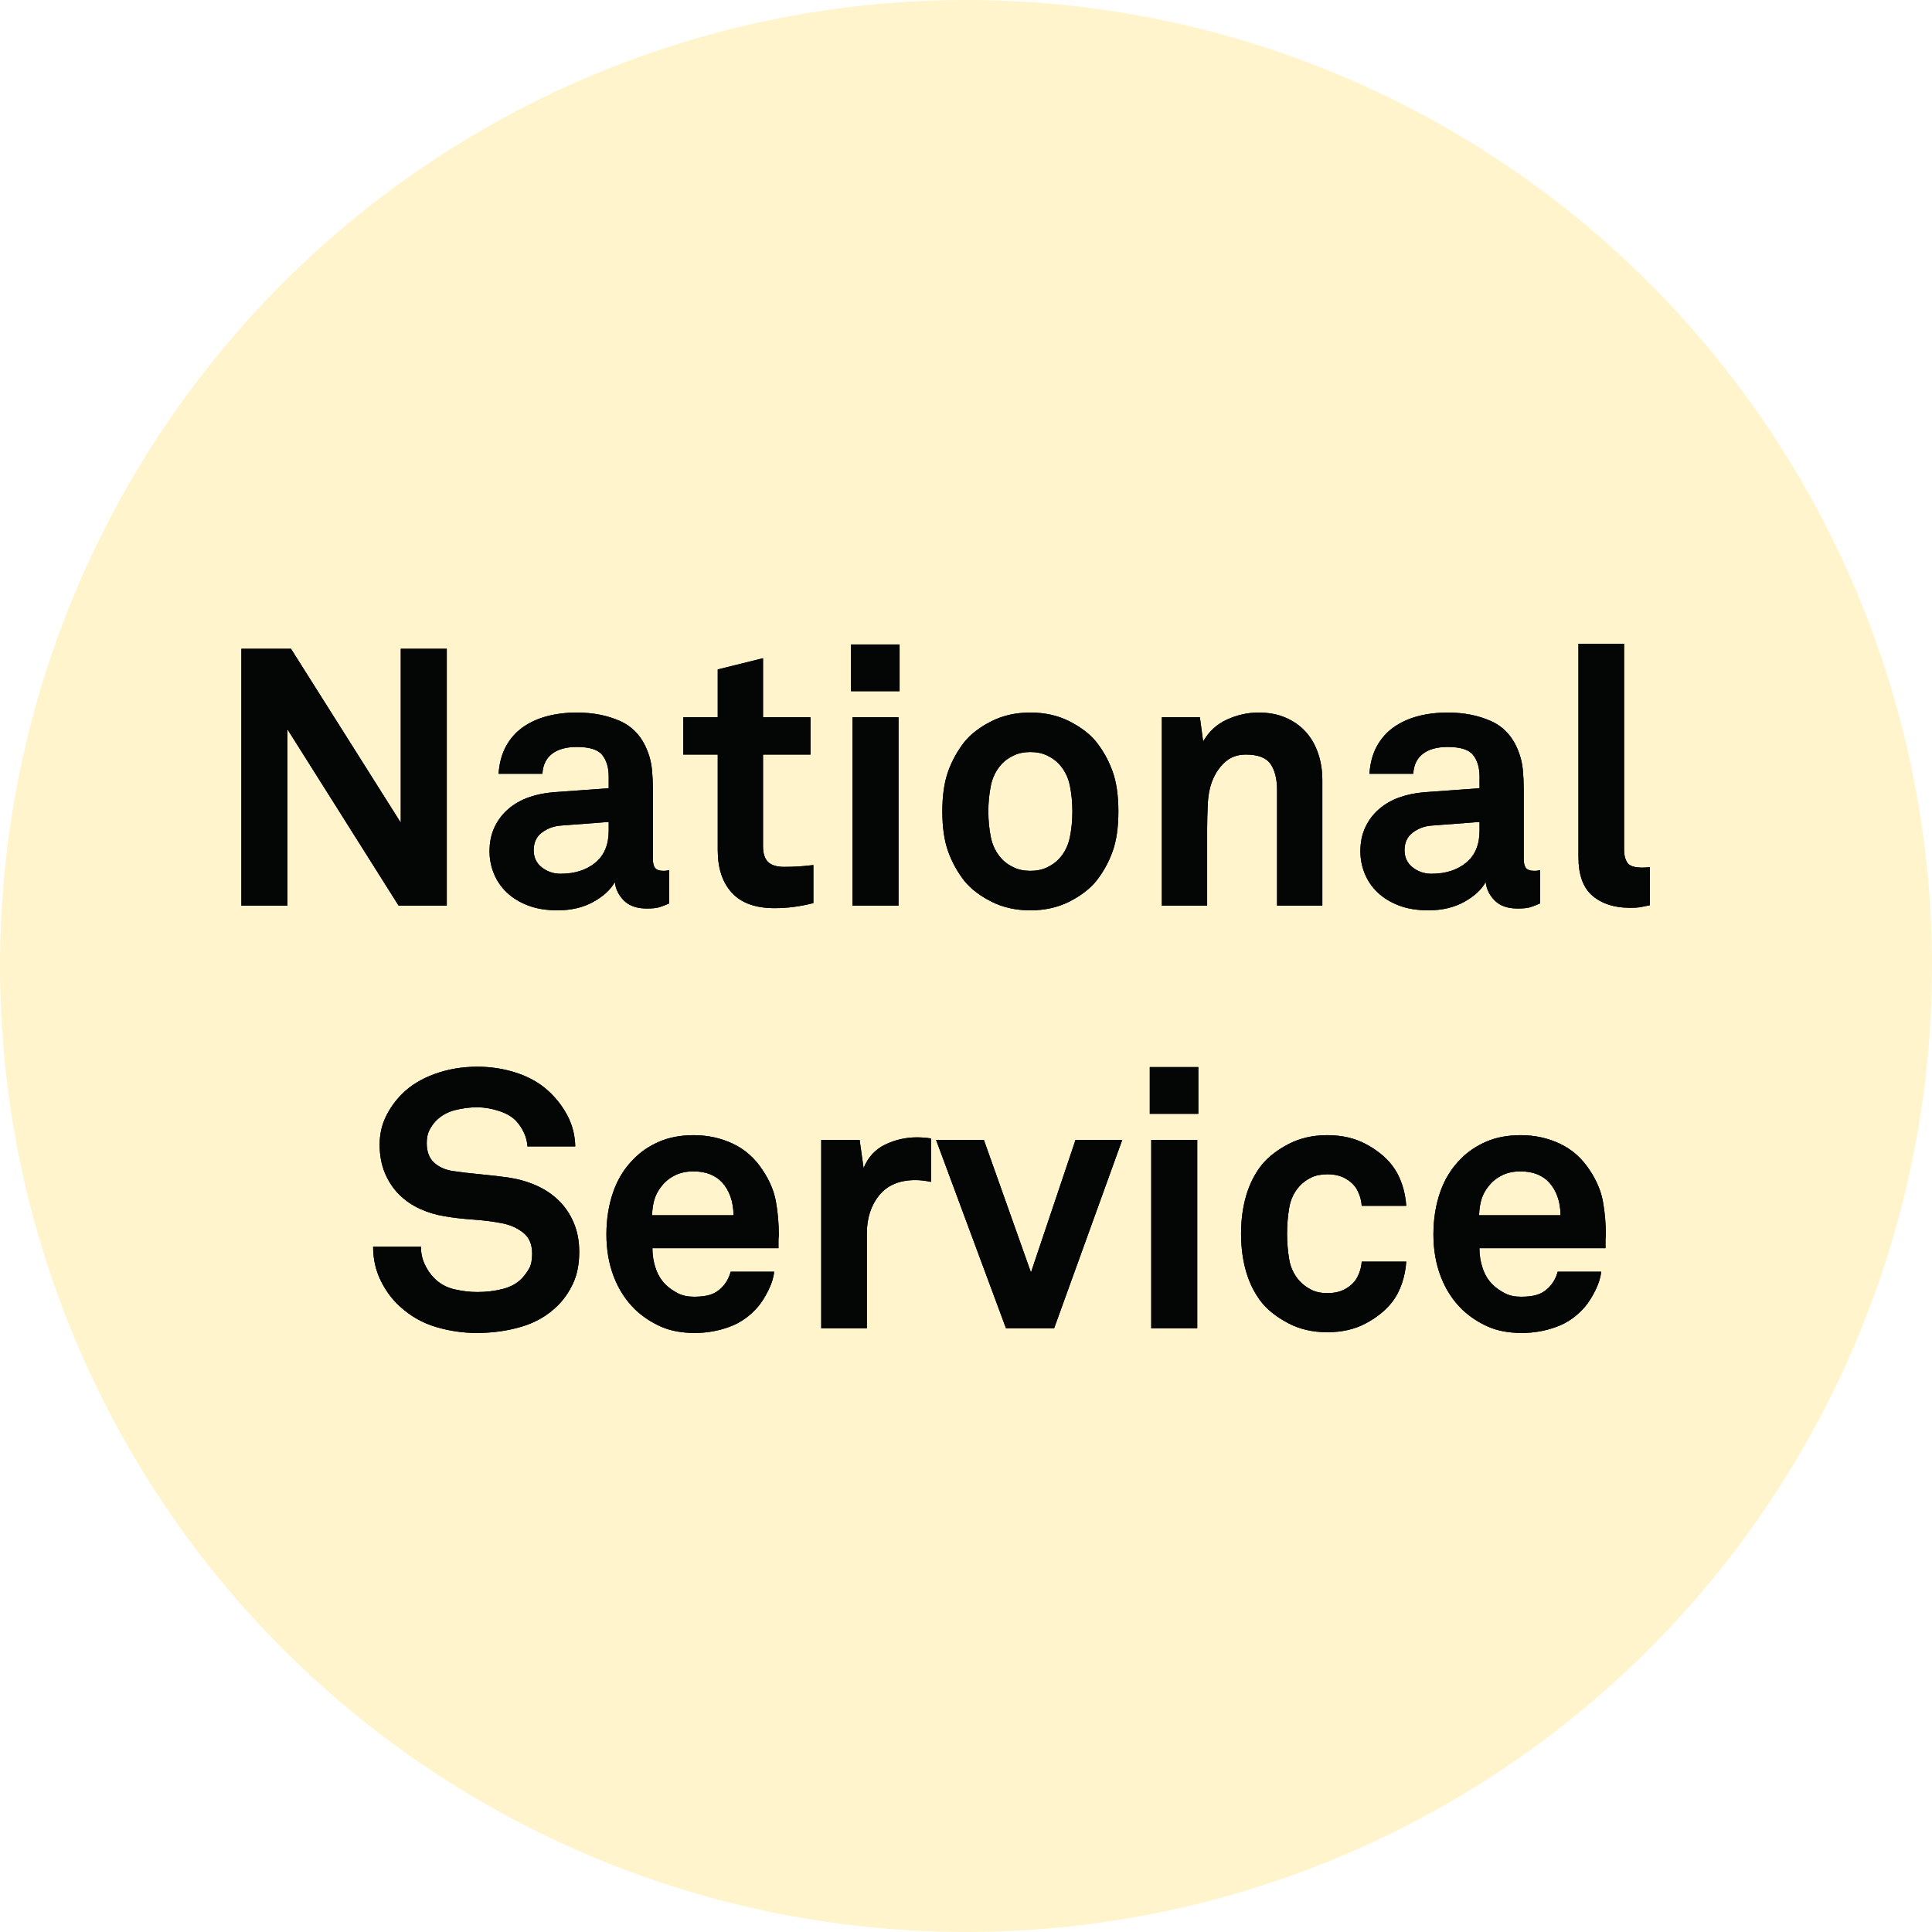
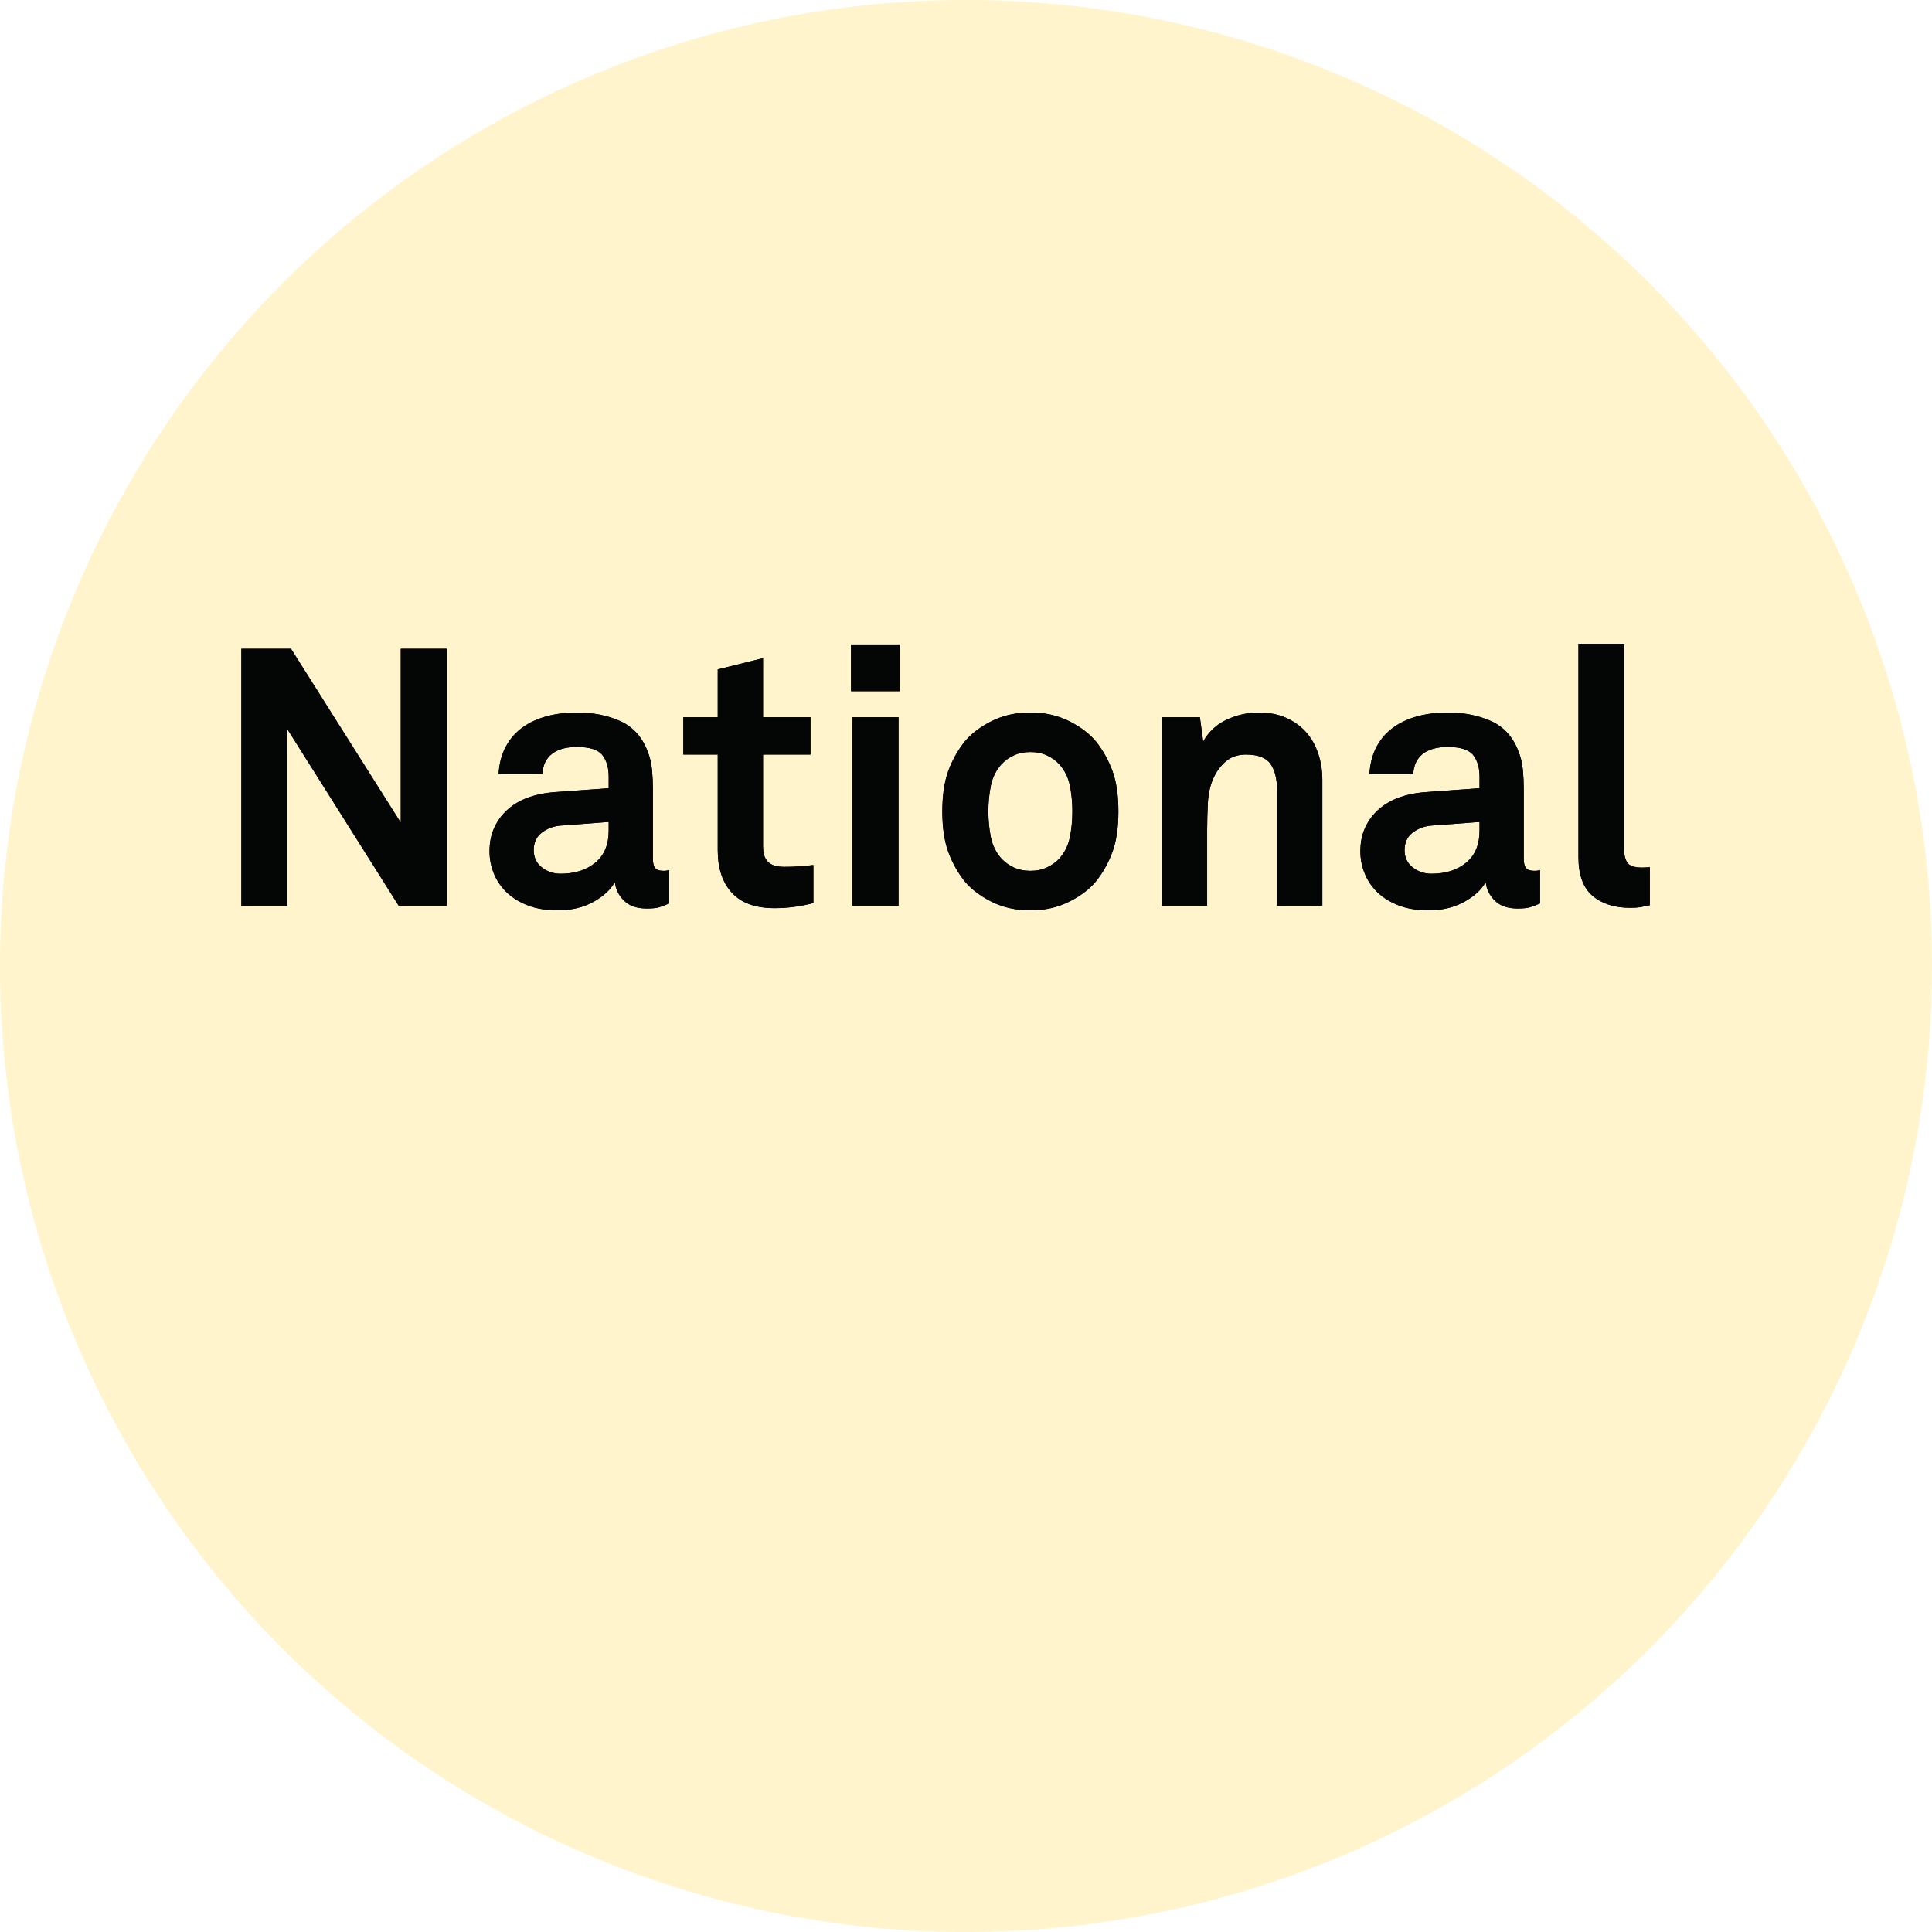
<svg xmlns="http://www.w3.org/2000/svg" width="64px" height="64px" viewBox="0 0 64 64" version="1.1">
  <title>national_service</title>
  <desc>Created with Sketch.</desc>
  <g id="Page-1" stroke="none" stroke-width="1" fill="none" fill-rule="evenodd">
    <g id="national_service" fill-rule="nonzero">
      <circle id="Ellipse_25" fill="#FFCB02" opacity="0.2" cx="32" cy="32" r="32" />
      <g id="National_Service" transform="translate(8, 21)">
        <g id="National">
          <g id="path-2-link" fill="#000000">
            <path d="M1.52,9 L1.52,3.156 L5.204,9 L6.8,9 L6.8,0.492 L5.276,0.492 L5.276,6.252 L1.64,0.492 L-0.004,0.492 L-0.004,9 L1.52,9 Z M10.472,9.156 C10.92,9.156 11.312,9.064 11.648,8.88 C11.984,8.696 12.224,8.476 12.368,8.22 C12.392,8.452 12.492,8.656 12.668,8.832 C12.844,9.008 13.096,9.096 13.424,9.096 C13.608,9.096 13.746,9.082 13.838,9.054 C13.93,9.026 14.04,8.984 14.168,8.928 L14.168,8.928 L14.168,7.824 C14.152,7.832 14.132,7.836 14.108,7.836 C14.084,7.844 14.04,7.848 13.976,7.848 C13.848,7.848 13.758,7.818 13.706,7.758 C13.654,7.698 13.628,7.596 13.628,7.452 L13.628,7.452 L13.628,5.136 C13.628,4.928 13.618,4.716 13.598,4.5 C13.578,4.284 13.528,4.076 13.448,3.876 C13.264,3.404 12.962,3.074 12.542,2.886 C12.122,2.698 11.644,2.604 11.108,2.604 C10.756,2.604 10.428,2.644 10.124,2.724 C9.82,2.804 9.552,2.926 9.32,3.09 C9.088,3.254 8.902,3.464 8.762,3.72 C8.622,3.976 8.54,4.28 8.516,4.632 L8.516,4.632 L9.968,4.632 C9.984,4.344 10.09,4.124 10.286,3.972 C10.482,3.82 10.756,3.744 11.108,3.744 C11.532,3.744 11.814,3.834 11.954,4.014 C12.094,4.194 12.164,4.432 12.164,4.728 L12.164,4.728 L12.164,5.112 L10.328,5.244 C10.032,5.268 9.756,5.326 9.5,5.418 C9.244,5.51 9.02,5.64 8.828,5.808 C8.636,5.976 8.486,6.176 8.378,6.408 C8.27,6.64 8.216,6.904 8.216,7.2 C8.216,7.456 8.264,7.702 8.36,7.938 C8.456,8.174 8.598,8.382 8.786,8.562 C8.974,8.742 9.208,8.886 9.488,8.994 C9.768,9.102 10.096,9.156 10.472,9.156 Z M10.568,7.944 C10.336,7.944 10.13,7.874 9.95,7.734 C9.77,7.594 9.68,7.404 9.68,7.164 C9.68,6.908 9.772,6.712 9.956,6.576 C10.14,6.44 10.348,6.364 10.58,6.348 L10.58,6.348 L12.164,6.228 L12.164,6.516 C12.164,6.98 12.016,7.334 11.72,7.578 C11.424,7.822 11.04,7.944 10.568,7.944 Z M17.66,9.084 C18.084,9.084 18.512,9.028 18.944,8.916 L18.944,8.916 L18.944,7.656 C18.736,7.68 18.562,7.696 18.422,7.704 C18.282,7.712 18.132,7.716 17.972,7.716 C17.732,7.716 17.556,7.662 17.444,7.554 C17.332,7.446 17.276,7.272 17.276,7.032 L17.276,7.032 L17.276,3.996 L18.848,3.996 L18.848,2.76 L17.276,2.76 L17.276,0.804 L15.776,1.176 L15.776,2.76 L14.636,2.76 L14.636,3.996 L15.776,3.996 L15.776,7.164 C15.776,7.764 15.932,8.234 16.244,8.574 C16.556,8.914 17.028,9.084 17.66,9.084 Z M21.8,1.896 L21.8,0.348 L20.192,0.348 L20.192,1.896 L21.8,1.896 Z M21.764,9 L21.764,2.76 L20.24,2.76 L20.24,9 L21.764,9 Z M26.132,9.156 C26.612,9.156 27.042,9.06 27.422,8.868 C27.802,8.676 28.1,8.448 28.316,8.184 C28.548,7.888 28.728,7.562 28.856,7.206 C28.984,6.85 29.048,6.408 29.048,5.88 C29.048,5.352 28.984,4.91 28.856,4.554 C28.728,4.198 28.548,3.872 28.316,3.576 C28.1,3.312 27.802,3.084 27.422,2.892 C27.042,2.7 26.612,2.604 26.132,2.604 C25.652,2.604 25.222,2.7 24.842,2.892 C24.462,3.084 24.164,3.312 23.948,3.576 C23.716,3.872 23.536,4.198 23.408,4.554 C23.28,4.91 23.216,5.352 23.216,5.88 C23.216,6.408 23.28,6.85 23.408,7.206 C23.536,7.562 23.716,7.888 23.948,8.184 C24.164,8.448 24.462,8.676 24.842,8.868 C25.222,9.06 25.652,9.156 26.132,9.156 Z M26.132,7.848 C25.924,7.848 25.74,7.81 25.58,7.734 C25.42,7.658 25.288,7.564 25.184,7.452 C25,7.252 24.88,7.014 24.824,6.738 C24.768,6.462 24.74,6.176 24.74,5.88 C24.74,5.584 24.768,5.298 24.824,5.022 C24.88,4.746 25,4.508 25.184,4.308 C25.288,4.196 25.42,4.102 25.58,4.026 C25.74,3.95 25.924,3.912 26.132,3.912 C26.34,3.912 26.524,3.95 26.684,4.026 C26.844,4.102 26.976,4.196 27.08,4.308 C27.264,4.508 27.384,4.746 27.44,5.022 C27.496,5.298 27.524,5.584 27.524,5.88 C27.524,6.176 27.496,6.462 27.44,6.738 C27.384,7.014 27.264,7.252 27.08,7.452 C26.976,7.564 26.844,7.658 26.684,7.734 C26.524,7.81 26.34,7.848 26.132,7.848 Z M31.988,9 L31.988,6.456 C31.988,6.192 31.996,5.906 32.012,5.598 C32.028,5.29 32.088,5.02 32.192,4.788 C32.296,4.556 32.436,4.366 32.612,4.218 C32.788,4.07 33.008,3.996 33.272,3.996 C33.672,3.996 33.944,4.1 34.088,4.308 C34.232,4.516 34.304,4.804 34.304,5.172 L34.304,5.172 L34.304,9 L35.804,9 L35.804,4.836 C35.804,4.516 35.756,4.218 35.66,3.942 C35.564,3.666 35.426,3.43 35.246,3.234 C35.066,3.038 34.846,2.884 34.586,2.772 C34.326,2.66 34.028,2.604 33.692,2.604 C33.332,2.604 32.982,2.682 32.642,2.838 C32.302,2.994 32.04,3.236 31.856,3.564 L31.856,3.564 L31.748,2.76 L30.488,2.76 L30.488,9 L31.988,9 Z M39.32,9.156 C39.768,9.156 40.16,9.064 40.496,8.88 C40.832,8.696 41.072,8.476 41.216,8.22 C41.24,8.452 41.34,8.656 41.516,8.832 C41.692,9.008 41.944,9.096 42.272,9.096 C42.456,9.096 42.594,9.082 42.686,9.054 C42.778,9.026 42.888,8.984 43.016,8.928 L43.016,8.928 L43.016,7.824 C43,7.832 42.98,7.836 42.956,7.836 C42.932,7.844 42.888,7.848 42.824,7.848 C42.696,7.848 42.606,7.818 42.554,7.758 C42.502,7.698 42.476,7.596 42.476,7.452 L42.476,7.452 L42.476,5.136 C42.476,4.928 42.466,4.716 42.446,4.5 C42.426,4.284 42.376,4.076 42.296,3.876 C42.112,3.404 41.81,3.074 41.39,2.886 C40.97,2.698 40.492,2.604 39.956,2.604 C39.604,2.604 39.276,2.644 38.972,2.724 C38.668,2.804 38.4,2.926 38.168,3.09 C37.936,3.254 37.75,3.464 37.61,3.72 C37.47,3.976 37.388,4.28 37.364,4.632 L37.364,4.632 L38.816,4.632 C38.832,4.344 38.938,4.124 39.134,3.972 C39.33,3.82 39.604,3.744 39.956,3.744 C40.38,3.744 40.662,3.834 40.802,4.014 C40.942,4.194 41.012,4.432 41.012,4.728 L41.012,4.728 L41.012,5.112 L39.176,5.244 C38.88,5.268 38.604,5.326 38.348,5.418 C38.092,5.51 37.868,5.64 37.676,5.808 C37.484,5.976 37.334,6.176 37.226,6.408 C37.118,6.64 37.064,6.904 37.064,7.2 C37.064,7.456 37.112,7.702 37.208,7.938 C37.304,8.174 37.446,8.382 37.634,8.562 C37.822,8.742 38.056,8.886 38.336,8.994 C38.616,9.102 38.944,9.156 39.32,9.156 Z M39.416,7.944 C39.184,7.944 38.978,7.874 38.798,7.734 C38.618,7.594 38.528,7.404 38.528,7.164 C38.528,6.908 38.62,6.712 38.804,6.576 C38.988,6.44 39.196,6.364 39.428,6.348 L39.428,6.348 L41.012,6.228 L41.012,6.516 C41.012,6.98 40.864,7.334 40.568,7.578 C40.272,7.822 39.888,7.944 39.416,7.944 Z M45.992,9.072 C46.144,9.072 46.254,9.066 46.322,9.054 C46.39,9.042 46.5,9.02 46.652,8.988 L46.652,8.988 L46.652,7.728 C46.612,7.728 46.576,7.73 46.544,7.734 C46.512,7.738 46.464,7.74 46.4,7.74 C46.144,7.74 45.98,7.686 45.908,7.578 C45.836,7.47 45.8,7.324 45.8,7.14 L45.8,7.14 L45.8,0.324 L44.288,0.324 L44.288,7.392 C44.288,7.984 44.444,8.412 44.756,8.676 C45.068,8.94 45.48,9.072 45.992,9.072 Z" id="path-2" />
          </g>
          <g id="path-2-link" fill="#040505">
            <path d="M1.52,9 L1.52,3.156 L5.204,9 L6.8,9 L6.8,0.492 L5.276,0.492 L5.276,6.252 L1.64,0.492 L-0.004,0.492 L-0.004,9 L1.52,9 Z M10.472,9.156 C10.92,9.156 11.312,9.064 11.648,8.88 C11.984,8.696 12.224,8.476 12.368,8.22 C12.392,8.452 12.492,8.656 12.668,8.832 C12.844,9.008 13.096,9.096 13.424,9.096 C13.608,9.096 13.746,9.082 13.838,9.054 C13.93,9.026 14.04,8.984 14.168,8.928 L14.168,8.928 L14.168,7.824 C14.152,7.832 14.132,7.836 14.108,7.836 C14.084,7.844 14.04,7.848 13.976,7.848 C13.848,7.848 13.758,7.818 13.706,7.758 C13.654,7.698 13.628,7.596 13.628,7.452 L13.628,7.452 L13.628,5.136 C13.628,4.928 13.618,4.716 13.598,4.5 C13.578,4.284 13.528,4.076 13.448,3.876 C13.264,3.404 12.962,3.074 12.542,2.886 C12.122,2.698 11.644,2.604 11.108,2.604 C10.756,2.604 10.428,2.644 10.124,2.724 C9.82,2.804 9.552,2.926 9.32,3.09 C9.088,3.254 8.902,3.464 8.762,3.72 C8.622,3.976 8.54,4.28 8.516,4.632 L8.516,4.632 L9.968,4.632 C9.984,4.344 10.09,4.124 10.286,3.972 C10.482,3.82 10.756,3.744 11.108,3.744 C11.532,3.744 11.814,3.834 11.954,4.014 C12.094,4.194 12.164,4.432 12.164,4.728 L12.164,4.728 L12.164,5.112 L10.328,5.244 C10.032,5.268 9.756,5.326 9.5,5.418 C9.244,5.51 9.02,5.64 8.828,5.808 C8.636,5.976 8.486,6.176 8.378,6.408 C8.27,6.64 8.216,6.904 8.216,7.2 C8.216,7.456 8.264,7.702 8.36,7.938 C8.456,8.174 8.598,8.382 8.786,8.562 C8.974,8.742 9.208,8.886 9.488,8.994 C9.768,9.102 10.096,9.156 10.472,9.156 Z M10.568,7.944 C10.336,7.944 10.13,7.874 9.95,7.734 C9.77,7.594 9.68,7.404 9.68,7.164 C9.68,6.908 9.772,6.712 9.956,6.576 C10.14,6.44 10.348,6.364 10.58,6.348 L10.58,6.348 L12.164,6.228 L12.164,6.516 C12.164,6.98 12.016,7.334 11.72,7.578 C11.424,7.822 11.04,7.944 10.568,7.944 Z M17.66,9.084 C18.084,9.084 18.512,9.028 18.944,8.916 L18.944,8.916 L18.944,7.656 C18.736,7.68 18.562,7.696 18.422,7.704 C18.282,7.712 18.132,7.716 17.972,7.716 C17.732,7.716 17.556,7.662 17.444,7.554 C17.332,7.446 17.276,7.272 17.276,7.032 L17.276,7.032 L17.276,3.996 L18.848,3.996 L18.848,2.76 L17.276,2.76 L17.276,0.804 L15.776,1.176 L15.776,2.76 L14.636,2.76 L14.636,3.996 L15.776,3.996 L15.776,7.164 C15.776,7.764 15.932,8.234 16.244,8.574 C16.556,8.914 17.028,9.084 17.66,9.084 Z M21.8,1.896 L21.8,0.348 L20.192,0.348 L20.192,1.896 L21.8,1.896 Z M21.764,9 L21.764,2.76 L20.24,2.76 L20.24,9 L21.764,9 Z M26.132,9.156 C26.612,9.156 27.042,9.06 27.422,8.868 C27.802,8.676 28.1,8.448 28.316,8.184 C28.548,7.888 28.728,7.562 28.856,7.206 C28.984,6.85 29.048,6.408 29.048,5.88 C29.048,5.352 28.984,4.91 28.856,4.554 C28.728,4.198 28.548,3.872 28.316,3.576 C28.1,3.312 27.802,3.084 27.422,2.892 C27.042,2.7 26.612,2.604 26.132,2.604 C25.652,2.604 25.222,2.7 24.842,2.892 C24.462,3.084 24.164,3.312 23.948,3.576 C23.716,3.872 23.536,4.198 23.408,4.554 C23.28,4.91 23.216,5.352 23.216,5.88 C23.216,6.408 23.28,6.85 23.408,7.206 C23.536,7.562 23.716,7.888 23.948,8.184 C24.164,8.448 24.462,8.676 24.842,8.868 C25.222,9.06 25.652,9.156 26.132,9.156 Z M26.132,7.848 C25.924,7.848 25.74,7.81 25.58,7.734 C25.42,7.658 25.288,7.564 25.184,7.452 C25,7.252 24.88,7.014 24.824,6.738 C24.768,6.462 24.74,6.176 24.74,5.88 C24.74,5.584 24.768,5.298 24.824,5.022 C24.88,4.746 25,4.508 25.184,4.308 C25.288,4.196 25.42,4.102 25.58,4.026 C25.74,3.95 25.924,3.912 26.132,3.912 C26.34,3.912 26.524,3.95 26.684,4.026 C26.844,4.102 26.976,4.196 27.08,4.308 C27.264,4.508 27.384,4.746 27.44,5.022 C27.496,5.298 27.524,5.584 27.524,5.88 C27.524,6.176 27.496,6.462 27.44,6.738 C27.384,7.014 27.264,7.252 27.08,7.452 C26.976,7.564 26.844,7.658 26.684,7.734 C26.524,7.81 26.34,7.848 26.132,7.848 Z M31.988,9 L31.988,6.456 C31.988,6.192 31.996,5.906 32.012,5.598 C32.028,5.29 32.088,5.02 32.192,4.788 C32.296,4.556 32.436,4.366 32.612,4.218 C32.788,4.07 33.008,3.996 33.272,3.996 C33.672,3.996 33.944,4.1 34.088,4.308 C34.232,4.516 34.304,4.804 34.304,5.172 L34.304,5.172 L34.304,9 L35.804,9 L35.804,4.836 C35.804,4.516 35.756,4.218 35.66,3.942 C35.564,3.666 35.426,3.43 35.246,3.234 C35.066,3.038 34.846,2.884 34.586,2.772 C34.326,2.66 34.028,2.604 33.692,2.604 C33.332,2.604 32.982,2.682 32.642,2.838 C32.302,2.994 32.04,3.236 31.856,3.564 L31.856,3.564 L31.748,2.76 L30.488,2.76 L30.488,9 L31.988,9 Z M39.32,9.156 C39.768,9.156 40.16,9.064 40.496,8.88 C40.832,8.696 41.072,8.476 41.216,8.22 C41.24,8.452 41.34,8.656 41.516,8.832 C41.692,9.008 41.944,9.096 42.272,9.096 C42.456,9.096 42.594,9.082 42.686,9.054 C42.778,9.026 42.888,8.984 43.016,8.928 L43.016,8.928 L43.016,7.824 C43,7.832 42.98,7.836 42.956,7.836 C42.932,7.844 42.888,7.848 42.824,7.848 C42.696,7.848 42.606,7.818 42.554,7.758 C42.502,7.698 42.476,7.596 42.476,7.452 L42.476,7.452 L42.476,5.136 C42.476,4.928 42.466,4.716 42.446,4.5 C42.426,4.284 42.376,4.076 42.296,3.876 C42.112,3.404 41.81,3.074 41.39,2.886 C40.97,2.698 40.492,2.604 39.956,2.604 C39.604,2.604 39.276,2.644 38.972,2.724 C38.668,2.804 38.4,2.926 38.168,3.09 C37.936,3.254 37.75,3.464 37.61,3.72 C37.47,3.976 37.388,4.28 37.364,4.632 L37.364,4.632 L38.816,4.632 C38.832,4.344 38.938,4.124 39.134,3.972 C39.33,3.82 39.604,3.744 39.956,3.744 C40.38,3.744 40.662,3.834 40.802,4.014 C40.942,4.194 41.012,4.432 41.012,4.728 L41.012,4.728 L41.012,5.112 L39.176,5.244 C38.88,5.268 38.604,5.326 38.348,5.418 C38.092,5.51 37.868,5.64 37.676,5.808 C37.484,5.976 37.334,6.176 37.226,6.408 C37.118,6.64 37.064,6.904 37.064,7.2 C37.064,7.456 37.112,7.702 37.208,7.938 C37.304,8.174 37.446,8.382 37.634,8.562 C37.822,8.742 38.056,8.886 38.336,8.994 C38.616,9.102 38.944,9.156 39.32,9.156 Z M39.416,7.944 C39.184,7.944 38.978,7.874 38.798,7.734 C38.618,7.594 38.528,7.404 38.528,7.164 C38.528,6.908 38.62,6.712 38.804,6.576 C38.988,6.44 39.196,6.364 39.428,6.348 L39.428,6.348 L41.012,6.228 L41.012,6.516 C41.012,6.98 40.864,7.334 40.568,7.578 C40.272,7.822 39.888,7.944 39.416,7.944 Z M45.992,9.072 C46.144,9.072 46.254,9.066 46.322,9.054 C46.39,9.042 46.5,9.02 46.652,8.988 L46.652,8.988 L46.652,7.728 C46.612,7.728 46.576,7.73 46.544,7.734 C46.512,7.738 46.464,7.74 46.4,7.74 C46.144,7.74 45.98,7.686 45.908,7.578 C45.836,7.47 45.8,7.324 45.8,7.14 L45.8,7.14 L45.8,0.324 L44.288,0.324 L44.288,7.392 C44.288,7.984 44.444,8.412 44.756,8.676 C45.068,8.94 45.48,9.072 45.992,9.072 Z" id="path-2" />
          </g>
        </g>
        <g id="Service" transform="translate(4, 14)">
          <g id="path-3-link" fill="#000000">
-             <path d="M3.792,9.156 C4.32,9.156 4.818,9.086 5.286,8.946 C5.754,8.806 6.152,8.572 6.48,8.244 C6.688,8.036 6.858,7.788 6.99,7.5 C7.122,7.212 7.188,6.868 7.188,6.468 C7.188,6.108 7.126,5.784 7.002,5.496 C6.878,5.208 6.71,4.962 6.498,4.758 C6.286,4.554 6.038,4.39 5.754,4.266 C5.47,4.142 5.168,4.056 4.848,4.008 C4.568,3.968 4.258,3.932 3.918,3.9 C3.578,3.868 3.272,3.832 3,3.792 C2.744,3.752 2.536,3.658 2.376,3.51 C2.216,3.362 2.136,3.148 2.136,2.868 C2.136,2.708 2.162,2.572 2.214,2.46 C2.266,2.348 2.336,2.244 2.424,2.148 C2.6,1.964 2.814,1.84 3.066,1.776 C3.318,1.712 3.564,1.68 3.804,1.68 C4.036,1.68 4.276,1.72 4.524,1.8 C4.772,1.88 4.964,1.992 5.1,2.136 C5.204,2.248 5.29,2.378 5.358,2.526 C5.426,2.674 5.464,2.824 5.472,2.976 L5.472,2.976 L7.056,2.976 C7.048,2.616 6.966,2.284 6.81,1.98 C6.654,1.676 6.448,1.404 6.192,1.164 C5.904,0.892 5.55,0.686 5.13,0.546 C4.71,0.406 4.272,0.336 3.816,0.336 C3.312,0.336 2.84,0.416 2.4,0.576 C1.96,0.736 1.6,0.956 1.32,1.236 C1.096,1.46 0.916,1.712 0.78,1.992 C0.644,2.272 0.576,2.58 0.576,2.916 C0.576,3.268 0.634,3.582 0.75,3.858 C0.866,4.134 1.022,4.37 1.218,4.566 C1.414,4.762 1.642,4.92 1.902,5.04 C2.162,5.16 2.44,5.244 2.736,5.292 C3.016,5.34 3.328,5.376 3.672,5.4 C4.016,5.424 4.332,5.464 4.62,5.52 C4.884,5.568 5.118,5.67 5.322,5.826 C5.526,5.982 5.628,6.216 5.628,6.528 C5.628,6.736 5.596,6.898 5.532,7.014 C5.468,7.13 5.388,7.24 5.292,7.344 C5.132,7.512 4.92,7.63 4.656,7.698 C4.392,7.766 4.112,7.8 3.816,7.8 C3.568,7.8 3.314,7.77 3.054,7.71 C2.794,7.65 2.572,7.528 2.388,7.344 C2.26,7.216 2.154,7.062 2.07,6.882 C1.986,6.702 1.944,6.508 1.944,6.3 L1.944,6.3 L0.36,6.3 C0.36,6.708 0.444,7.082 0.612,7.422 C0.78,7.762 0.992,8.048 1.248,8.28 C1.6,8.6 1.998,8.826 2.442,8.958 C2.886,9.09 3.336,9.156 3.792,9.156 Z M11.016,9.156 C11.416,9.156 11.8,9.088 12.168,8.952 C12.536,8.816 12.852,8.592 13.116,8.28 C13.236,8.136 13.35,7.954 13.458,7.734 C13.566,7.514 13.628,7.312 13.644,7.128 L13.644,7.128 L12.204,7.128 C12.148,7.336 12.048,7.512 11.904,7.656 C11.792,7.768 11.666,7.846 11.526,7.89 C11.386,7.934 11.208,7.956 10.992,7.956 C10.784,7.956 10.606,7.918 10.458,7.842 C10.31,7.766 10.18,7.676 10.068,7.572 C9.916,7.428 9.802,7.248 9.726,7.032 C9.65,6.816 9.612,6.588 9.612,6.348 L9.612,6.348 L13.788,6.348 L13.788,6.084 C13.788,6.036 13.792,5.984 13.8,5.928 C13.8,5.536 13.768,5.162 13.704,4.806 C13.64,4.45 13.492,4.1 13.26,3.756 C13.004,3.364 12.676,3.074 12.276,2.886 C11.876,2.698 11.444,2.604 10.98,2.604 C10.548,2.604 10.166,2.676 9.834,2.82 C9.502,2.964 9.22,3.156 8.988,3.396 C8.684,3.7 8.458,4.066 8.31,4.494 C8.162,4.922 8.088,5.388 8.088,5.892 C8.088,6.404 8.17,6.872 8.334,7.296 C8.498,7.72 8.736,8.084 9.048,8.388 C9.296,8.62 9.578,8.806 9.894,8.946 C10.21,9.086 10.584,9.156 11.016,9.156 Z M12.3,5.256 L9.6,5.256 C9.608,5.048 9.636,4.868 9.684,4.716 C9.732,4.564 9.812,4.42 9.924,4.284 C10.036,4.14 10.18,4.024 10.356,3.936 C10.532,3.848 10.736,3.804 10.968,3.804 C11.184,3.804 11.37,3.836 11.526,3.9 C11.682,3.964 11.812,4.052 11.916,4.164 C12.164,4.436 12.292,4.8 12.3,5.256 L12.3,5.256 Z M16.716,9 L16.716,5.856 C16.716,5.352 16.852,4.932 17.124,4.596 C17.396,4.26 17.796,4.092 18.324,4.092 C18.484,4.092 18.656,4.112 18.84,4.152 L18.84,4.152 L18.84,2.712 C18.68,2.688 18.524,2.676 18.372,2.676 C18.004,2.676 17.654,2.756 17.322,2.916 C16.99,3.076 16.752,3.336 16.608,3.696 L16.608,3.696 L16.476,2.76 L15.204,2.76 L15.204,9 L16.716,9 Z M22.92,9 L25.176,2.76 L23.628,2.76 L22.152,7.152 L20.592,2.76 L19.008,2.76 L21.324,9 L22.92,9 Z M27.696,1.896 L27.696,0.348 L26.088,0.348 L26.088,1.896 L27.696,1.896 Z M27.66,9 L27.66,2.76 L26.136,2.76 L26.136,9 L27.66,9 Z M31.968,9.132 C32.448,9.132 32.87,9.036 33.234,8.844 C33.598,8.652 33.888,8.42 34.104,8.148 C34.248,7.964 34.36,7.754 34.44,7.518 C34.52,7.282 34.568,7.04 34.584,6.792 L34.584,6.792 L33.108,6.792 C33.1,6.904 33.08,7.008 33.048,7.104 C33.016,7.2 32.976,7.288 32.928,7.368 C32.84,7.504 32.716,7.616 32.556,7.704 C32.396,7.792 32.2,7.836 31.968,7.836 C31.76,7.836 31.582,7.798 31.434,7.722 C31.286,7.646 31.16,7.552 31.056,7.44 C30.872,7.24 30.756,7.002 30.708,6.726 C30.66,6.45 30.636,6.164 30.636,5.868 C30.636,5.572 30.66,5.284 30.708,5.004 C30.756,4.724 30.872,4.484 31.056,4.284 C31.16,4.172 31.286,4.08 31.434,4.008 C31.582,3.936 31.76,3.9 31.968,3.9 C32.2,3.9 32.396,3.944 32.556,4.032 C32.716,4.12 32.84,4.232 32.928,4.368 C32.976,4.448 33.016,4.536 33.048,4.632 C33.08,4.728 33.1,4.832 33.108,4.944 L33.108,4.944 L34.584,4.944 C34.568,4.696 34.52,4.454 34.44,4.218 C34.36,3.982 34.248,3.772 34.104,3.588 C33.888,3.316 33.598,3.084 33.234,2.892 C32.87,2.7 32.448,2.604 31.968,2.604 C31.488,2.604 31.06,2.702 30.684,2.898 C30.308,3.094 30.012,3.324 29.796,3.588 C29.564,3.884 29.392,4.224 29.28,4.608 C29.168,4.992 29.112,5.412 29.112,5.868 C29.112,6.324 29.168,6.744 29.28,7.128 C29.392,7.512 29.564,7.852 29.796,8.148 C30.012,8.412 30.308,8.642 30.684,8.838 C31.06,9.034 31.488,9.132 31.968,9.132 Z M38.412,9.156 C38.812,9.156 39.196,9.088 39.564,8.952 C39.932,8.816 40.248,8.592 40.512,8.28 C40.632,8.136 40.746,7.954 40.854,7.734 C40.962,7.514 41.024,7.312 41.04,7.128 L41.04,7.128 L39.6,7.128 C39.544,7.336 39.444,7.512 39.3,7.656 C39.188,7.768 39.062,7.846 38.922,7.89 C38.782,7.934 38.604,7.956 38.388,7.956 C38.18,7.956 38.002,7.918 37.854,7.842 C37.706,7.766 37.576,7.676 37.464,7.572 C37.312,7.428 37.198,7.248 37.122,7.032 C37.046,6.816 37.008,6.588 37.008,6.348 L37.008,6.348 L41.184,6.348 L41.184,6.084 C41.184,6.036 41.188,5.984 41.196,5.928 C41.196,5.536 41.164,5.162 41.1,4.806 C41.036,4.45 40.888,4.1 40.656,3.756 C40.4,3.364 40.072,3.074 39.672,2.886 C39.272,2.698 38.84,2.604 38.376,2.604 C37.944,2.604 37.562,2.676 37.23,2.82 C36.898,2.964 36.616,3.156 36.384,3.396 C36.08,3.7 35.854,4.066 35.706,4.494 C35.558,4.922 35.484,5.388 35.484,5.892 C35.484,6.404 35.566,6.872 35.73,7.296 C35.894,7.72 36.132,8.084 36.444,8.388 C36.692,8.62 36.974,8.806 37.29,8.946 C37.606,9.086 37.98,9.156 38.412,9.156 Z M39.696,5.256 L36.996,5.256 C37.004,5.048 37.032,4.868 37.08,4.716 C37.128,4.564 37.208,4.42 37.32,4.284 C37.432,4.14 37.576,4.024 37.752,3.936 C37.928,3.848 38.132,3.804 38.364,3.804 C38.58,3.804 38.766,3.836 38.922,3.9 C39.078,3.964 39.208,4.052 39.312,4.164 C39.56,4.436 39.688,4.8 39.696,5.256 L39.696,5.256 Z" id="path-3" />
-           </g>
+             </g>
          <g id="path-3-link" fill="#040505">
-             <path d="M3.792,9.156 C4.32,9.156 4.818,9.086 5.286,8.946 C5.754,8.806 6.152,8.572 6.48,8.244 C6.688,8.036 6.858,7.788 6.99,7.5 C7.122,7.212 7.188,6.868 7.188,6.468 C7.188,6.108 7.126,5.784 7.002,5.496 C6.878,5.208 6.71,4.962 6.498,4.758 C6.286,4.554 6.038,4.39 5.754,4.266 C5.47,4.142 5.168,4.056 4.848,4.008 C4.568,3.968 4.258,3.932 3.918,3.9 C3.578,3.868 3.272,3.832 3,3.792 C2.744,3.752 2.536,3.658 2.376,3.51 C2.216,3.362 2.136,3.148 2.136,2.868 C2.136,2.708 2.162,2.572 2.214,2.46 C2.266,2.348 2.336,2.244 2.424,2.148 C2.6,1.964 2.814,1.84 3.066,1.776 C3.318,1.712 3.564,1.68 3.804,1.68 C4.036,1.68 4.276,1.72 4.524,1.8 C4.772,1.88 4.964,1.992 5.1,2.136 C5.204,2.248 5.29,2.378 5.358,2.526 C5.426,2.674 5.464,2.824 5.472,2.976 L5.472,2.976 L7.056,2.976 C7.048,2.616 6.966,2.284 6.81,1.98 C6.654,1.676 6.448,1.404 6.192,1.164 C5.904,0.892 5.55,0.686 5.13,0.546 C4.71,0.406 4.272,0.336 3.816,0.336 C3.312,0.336 2.84,0.416 2.4,0.576 C1.96,0.736 1.6,0.956 1.32,1.236 C1.096,1.46 0.916,1.712 0.78,1.992 C0.644,2.272 0.576,2.58 0.576,2.916 C0.576,3.268 0.634,3.582 0.75,3.858 C0.866,4.134 1.022,4.37 1.218,4.566 C1.414,4.762 1.642,4.92 1.902,5.04 C2.162,5.16 2.44,5.244 2.736,5.292 C3.016,5.34 3.328,5.376 3.672,5.4 C4.016,5.424 4.332,5.464 4.62,5.52 C4.884,5.568 5.118,5.67 5.322,5.826 C5.526,5.982 5.628,6.216 5.628,6.528 C5.628,6.736 5.596,6.898 5.532,7.014 C5.468,7.13 5.388,7.24 5.292,7.344 C5.132,7.512 4.92,7.63 4.656,7.698 C4.392,7.766 4.112,7.8 3.816,7.8 C3.568,7.8 3.314,7.77 3.054,7.71 C2.794,7.65 2.572,7.528 2.388,7.344 C2.26,7.216 2.154,7.062 2.07,6.882 C1.986,6.702 1.944,6.508 1.944,6.3 L1.944,6.3 L0.36,6.3 C0.36,6.708 0.444,7.082 0.612,7.422 C0.78,7.762 0.992,8.048 1.248,8.28 C1.6,8.6 1.998,8.826 2.442,8.958 C2.886,9.09 3.336,9.156 3.792,9.156 Z M11.016,9.156 C11.416,9.156 11.8,9.088 12.168,8.952 C12.536,8.816 12.852,8.592 13.116,8.28 C13.236,8.136 13.35,7.954 13.458,7.734 C13.566,7.514 13.628,7.312 13.644,7.128 L13.644,7.128 L12.204,7.128 C12.148,7.336 12.048,7.512 11.904,7.656 C11.792,7.768 11.666,7.846 11.526,7.89 C11.386,7.934 11.208,7.956 10.992,7.956 C10.784,7.956 10.606,7.918 10.458,7.842 C10.31,7.766 10.18,7.676 10.068,7.572 C9.916,7.428 9.802,7.248 9.726,7.032 C9.65,6.816 9.612,6.588 9.612,6.348 L9.612,6.348 L13.788,6.348 L13.788,6.084 C13.788,6.036 13.792,5.984 13.8,5.928 C13.8,5.536 13.768,5.162 13.704,4.806 C13.64,4.45 13.492,4.1 13.26,3.756 C13.004,3.364 12.676,3.074 12.276,2.886 C11.876,2.698 11.444,2.604 10.98,2.604 C10.548,2.604 10.166,2.676 9.834,2.82 C9.502,2.964 9.22,3.156 8.988,3.396 C8.684,3.7 8.458,4.066 8.31,4.494 C8.162,4.922 8.088,5.388 8.088,5.892 C8.088,6.404 8.17,6.872 8.334,7.296 C8.498,7.72 8.736,8.084 9.048,8.388 C9.296,8.62 9.578,8.806 9.894,8.946 C10.21,9.086 10.584,9.156 11.016,9.156 Z M12.3,5.256 L9.6,5.256 C9.608,5.048 9.636,4.868 9.684,4.716 C9.732,4.564 9.812,4.42 9.924,4.284 C10.036,4.14 10.18,4.024 10.356,3.936 C10.532,3.848 10.736,3.804 10.968,3.804 C11.184,3.804 11.37,3.836 11.526,3.9 C11.682,3.964 11.812,4.052 11.916,4.164 C12.164,4.436 12.292,4.8 12.3,5.256 L12.3,5.256 Z M16.716,9 L16.716,5.856 C16.716,5.352 16.852,4.932 17.124,4.596 C17.396,4.26 17.796,4.092 18.324,4.092 C18.484,4.092 18.656,4.112 18.84,4.152 L18.84,4.152 L18.84,2.712 C18.68,2.688 18.524,2.676 18.372,2.676 C18.004,2.676 17.654,2.756 17.322,2.916 C16.99,3.076 16.752,3.336 16.608,3.696 L16.608,3.696 L16.476,2.76 L15.204,2.76 L15.204,9 L16.716,9 Z M22.92,9 L25.176,2.76 L23.628,2.76 L22.152,7.152 L20.592,2.76 L19.008,2.76 L21.324,9 L22.92,9 Z M27.696,1.896 L27.696,0.348 L26.088,0.348 L26.088,1.896 L27.696,1.896 Z M27.66,9 L27.66,2.76 L26.136,2.76 L26.136,9 L27.66,9 Z M31.968,9.132 C32.448,9.132 32.87,9.036 33.234,8.844 C33.598,8.652 33.888,8.42 34.104,8.148 C34.248,7.964 34.36,7.754 34.44,7.518 C34.52,7.282 34.568,7.04 34.584,6.792 L34.584,6.792 L33.108,6.792 C33.1,6.904 33.08,7.008 33.048,7.104 C33.016,7.2 32.976,7.288 32.928,7.368 C32.84,7.504 32.716,7.616 32.556,7.704 C32.396,7.792 32.2,7.836 31.968,7.836 C31.76,7.836 31.582,7.798 31.434,7.722 C31.286,7.646 31.16,7.552 31.056,7.44 C30.872,7.24 30.756,7.002 30.708,6.726 C30.66,6.45 30.636,6.164 30.636,5.868 C30.636,5.572 30.66,5.284 30.708,5.004 C30.756,4.724 30.872,4.484 31.056,4.284 C31.16,4.172 31.286,4.08 31.434,4.008 C31.582,3.936 31.76,3.9 31.968,3.9 C32.2,3.9 32.396,3.944 32.556,4.032 C32.716,4.12 32.84,4.232 32.928,4.368 C32.976,4.448 33.016,4.536 33.048,4.632 C33.08,4.728 33.1,4.832 33.108,4.944 L33.108,4.944 L34.584,4.944 C34.568,4.696 34.52,4.454 34.44,4.218 C34.36,3.982 34.248,3.772 34.104,3.588 C33.888,3.316 33.598,3.084 33.234,2.892 C32.87,2.7 32.448,2.604 31.968,2.604 C31.488,2.604 31.06,2.702 30.684,2.898 C30.308,3.094 30.012,3.324 29.796,3.588 C29.564,3.884 29.392,4.224 29.28,4.608 C29.168,4.992 29.112,5.412 29.112,5.868 C29.112,6.324 29.168,6.744 29.28,7.128 C29.392,7.512 29.564,7.852 29.796,8.148 C30.012,8.412 30.308,8.642 30.684,8.838 C31.06,9.034 31.488,9.132 31.968,9.132 Z M38.412,9.156 C38.812,9.156 39.196,9.088 39.564,8.952 C39.932,8.816 40.248,8.592 40.512,8.28 C40.632,8.136 40.746,7.954 40.854,7.734 C40.962,7.514 41.024,7.312 41.04,7.128 L41.04,7.128 L39.6,7.128 C39.544,7.336 39.444,7.512 39.3,7.656 C39.188,7.768 39.062,7.846 38.922,7.89 C38.782,7.934 38.604,7.956 38.388,7.956 C38.18,7.956 38.002,7.918 37.854,7.842 C37.706,7.766 37.576,7.676 37.464,7.572 C37.312,7.428 37.198,7.248 37.122,7.032 C37.046,6.816 37.008,6.588 37.008,6.348 L37.008,6.348 L41.184,6.348 L41.184,6.084 C41.184,6.036 41.188,5.984 41.196,5.928 C41.196,5.536 41.164,5.162 41.1,4.806 C41.036,4.45 40.888,4.1 40.656,3.756 C40.4,3.364 40.072,3.074 39.672,2.886 C39.272,2.698 38.84,2.604 38.376,2.604 C37.944,2.604 37.562,2.676 37.23,2.82 C36.898,2.964 36.616,3.156 36.384,3.396 C36.08,3.7 35.854,4.066 35.706,4.494 C35.558,4.922 35.484,5.388 35.484,5.892 C35.484,6.404 35.566,6.872 35.73,7.296 C35.894,7.72 36.132,8.084 36.444,8.388 C36.692,8.62 36.974,8.806 37.29,8.946 C37.606,9.086 37.98,9.156 38.412,9.156 Z M39.696,5.256 L36.996,5.256 C37.004,5.048 37.032,4.868 37.08,4.716 C37.128,4.564 37.208,4.42 37.32,4.284 C37.432,4.14 37.576,4.024 37.752,3.936 C37.928,3.848 38.132,3.804 38.364,3.804 C38.58,3.804 38.766,3.836 38.922,3.9 C39.078,3.964 39.208,4.052 39.312,4.164 C39.56,4.436 39.688,4.8 39.696,5.256 L39.696,5.256 Z" id="path-3" />
-           </g>
+             </g>
        </g>
      </g>
    </g>
  </g>
</svg>